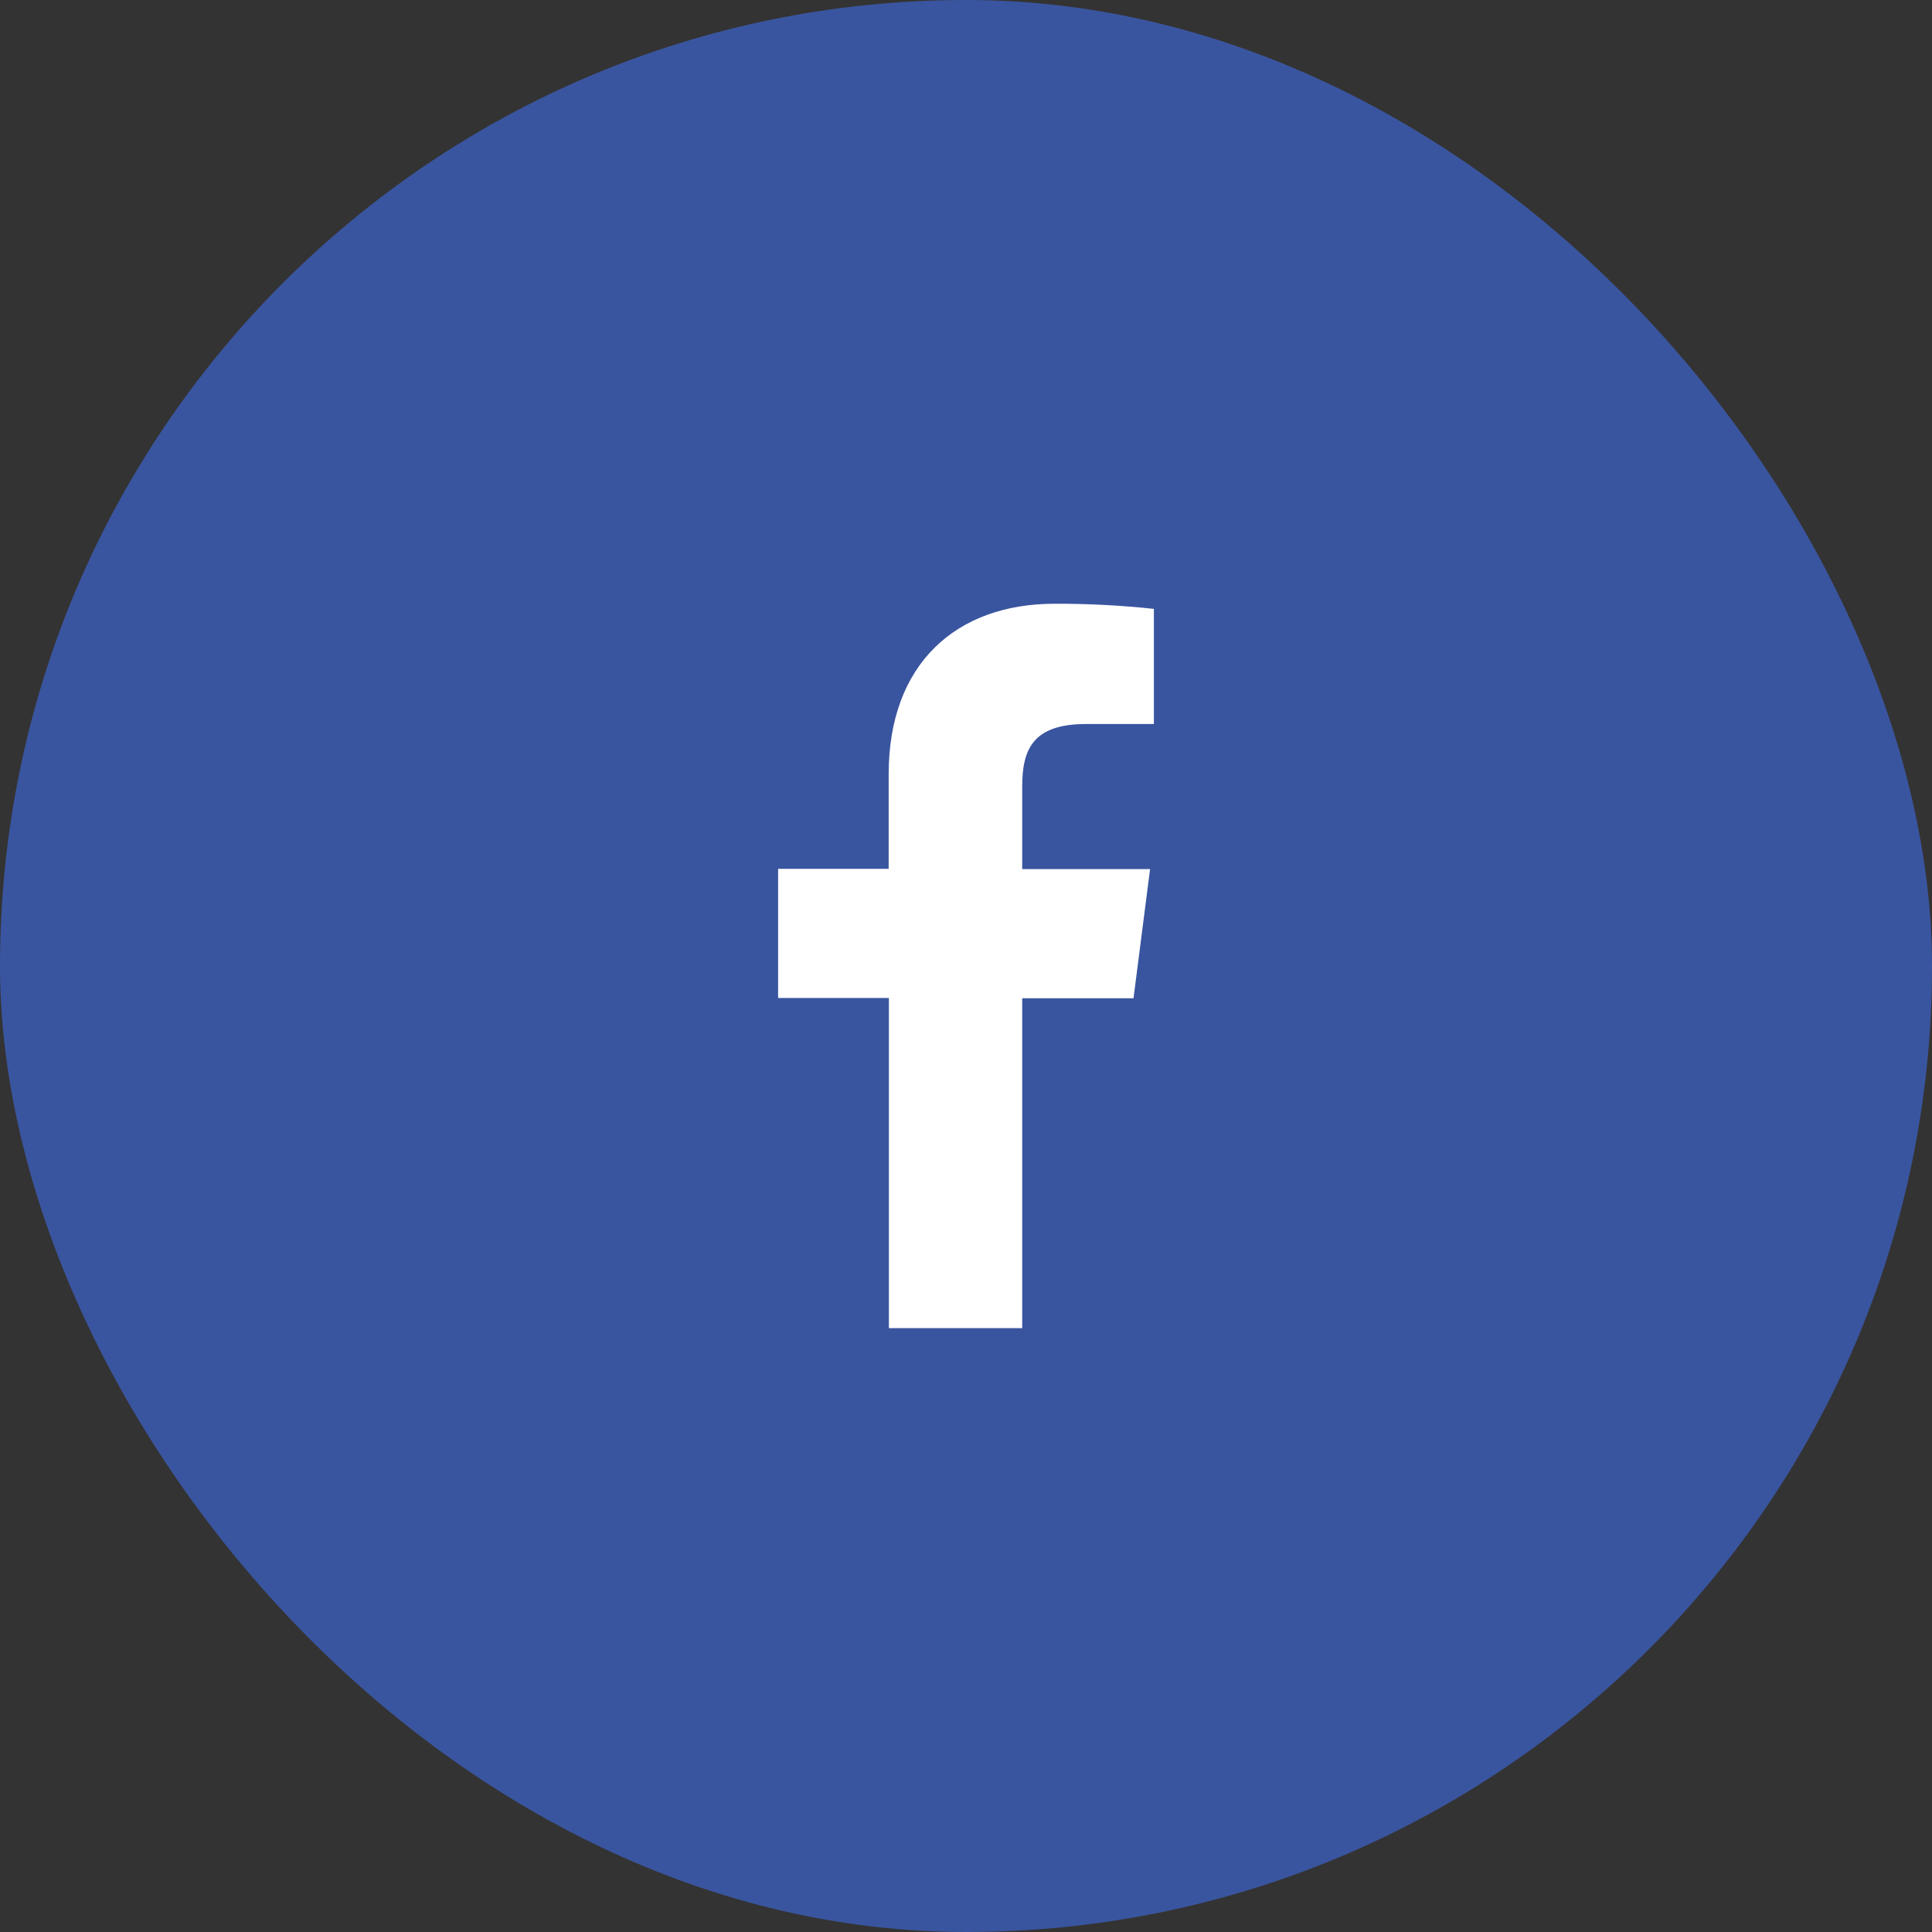
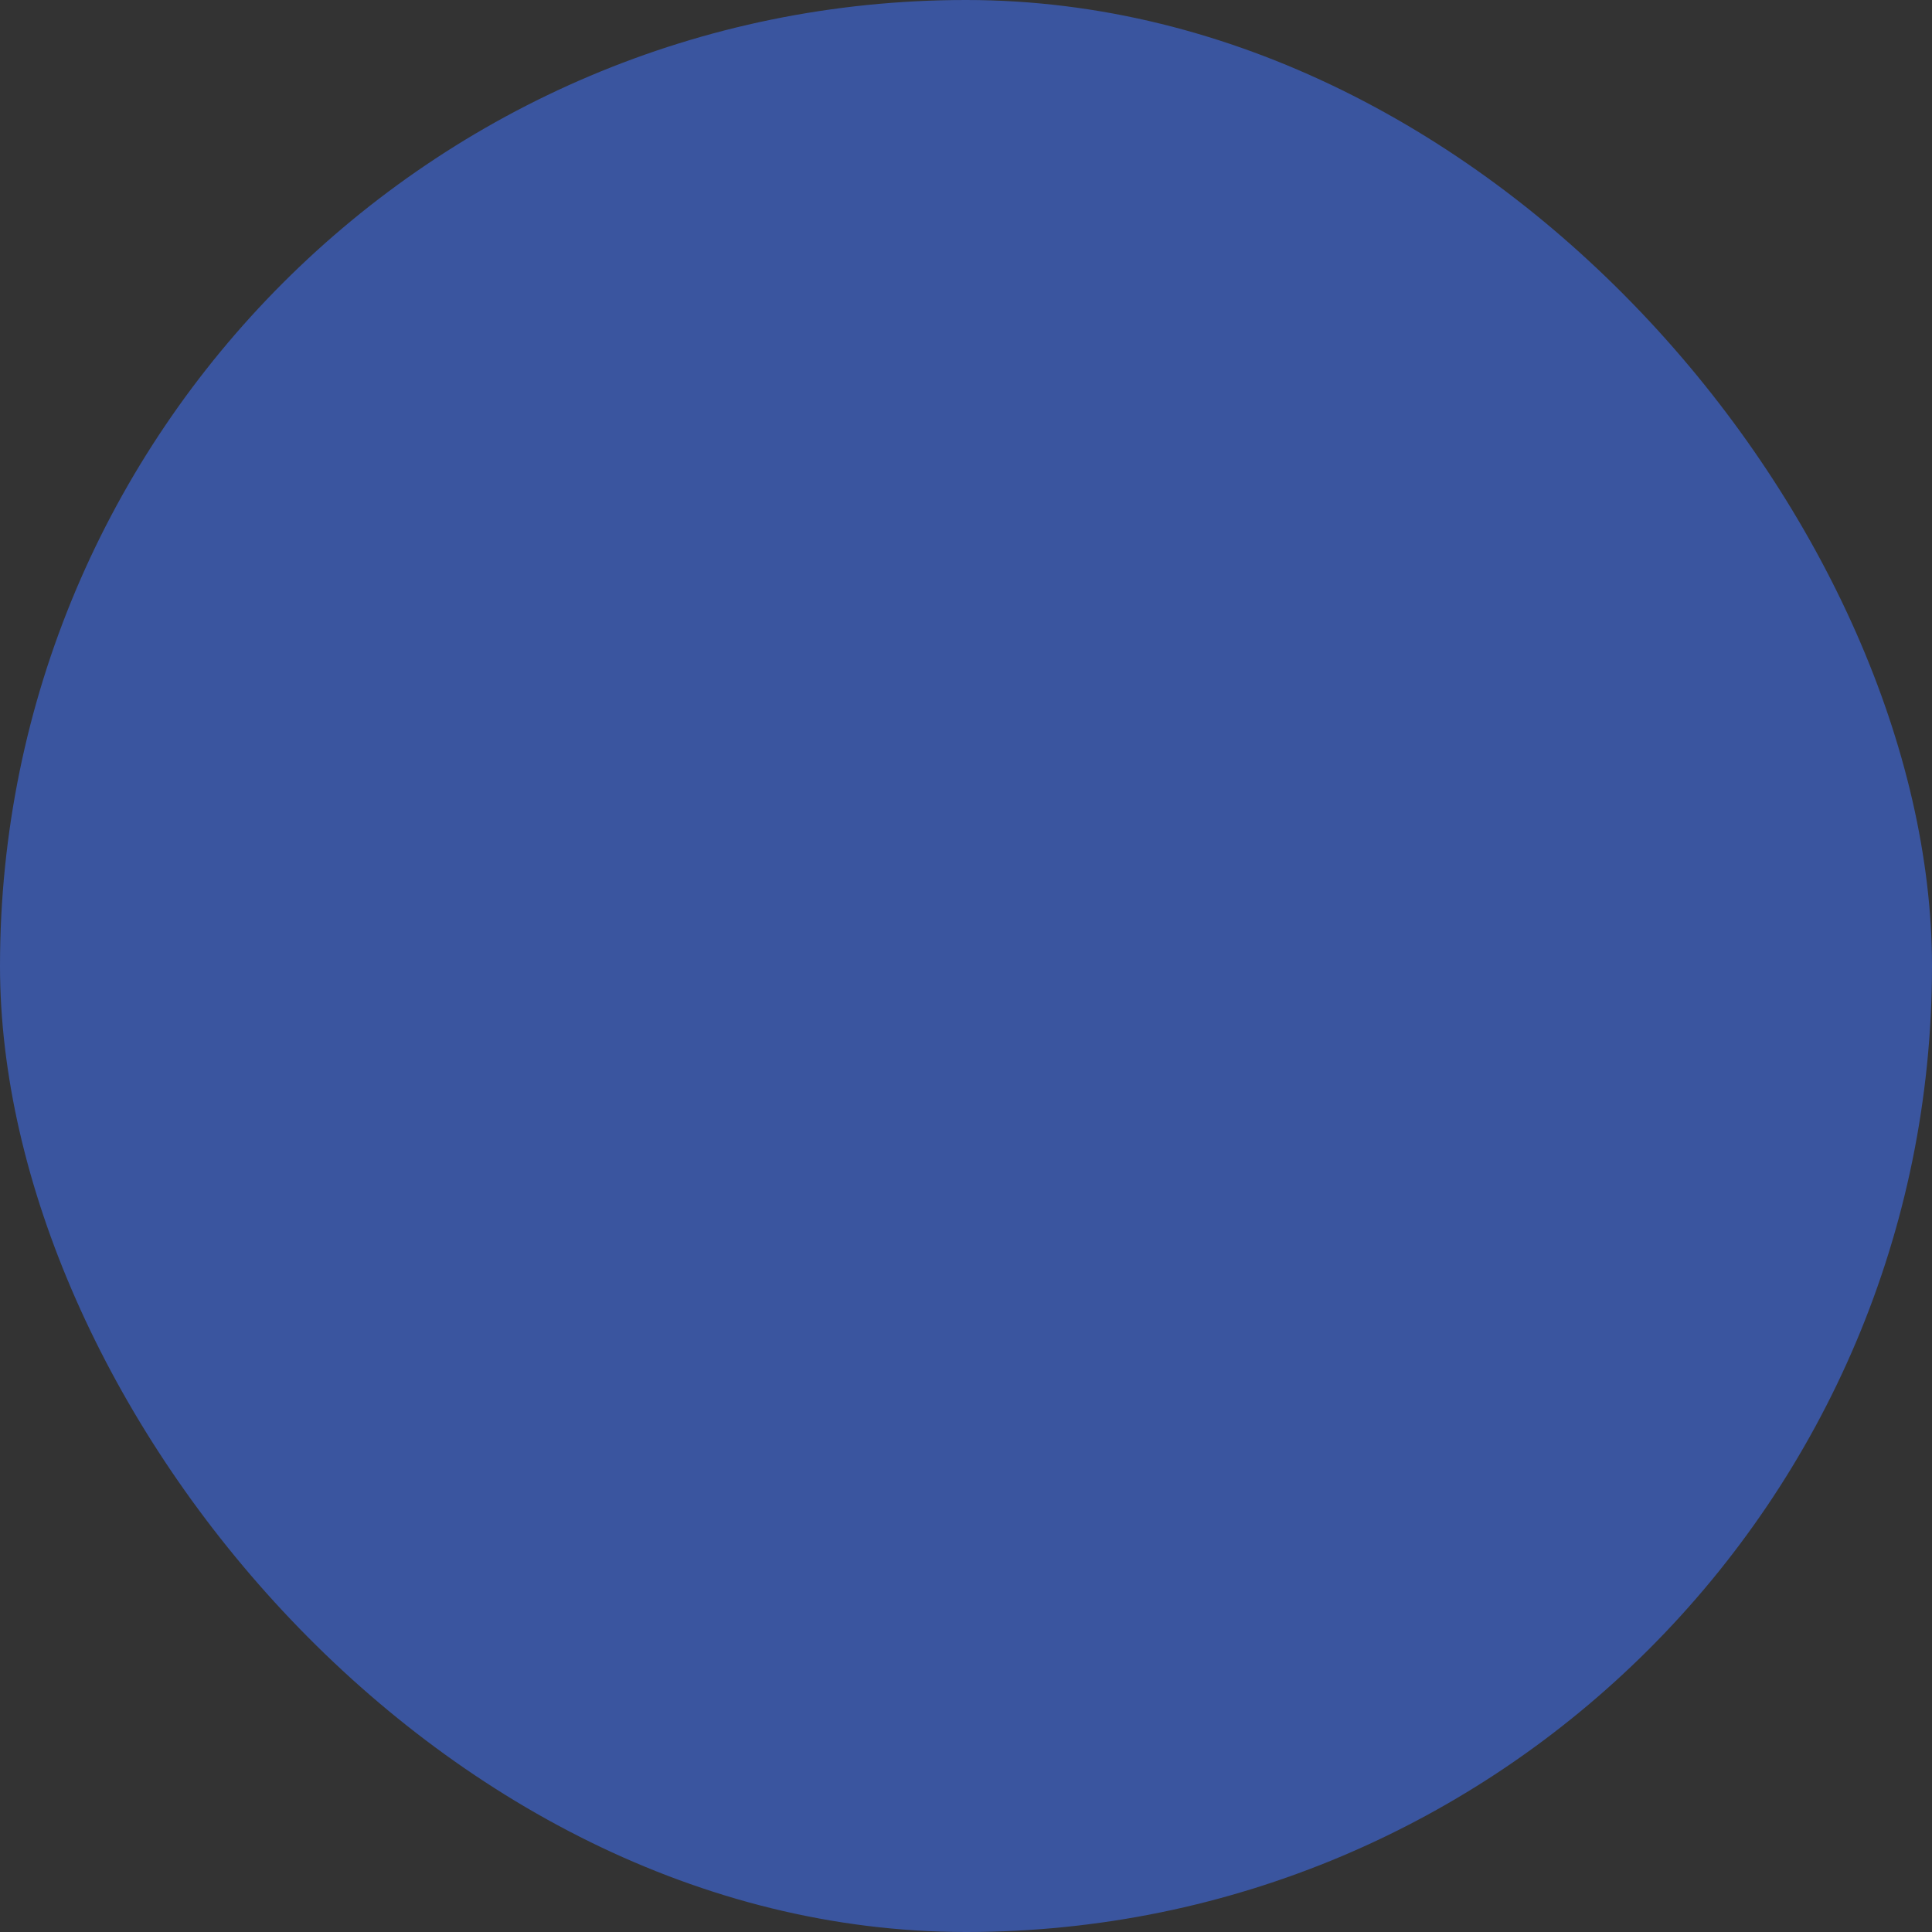
<svg xmlns="http://www.w3.org/2000/svg" width="44" height="44" viewBox="0 0 44 44" fill="none">
  <rect x="0" y="0" width="44" height="44" fill="#333333" stroke="none" />
  <rect width="44" height="44" rx="22" fill="#3A559F" />
-   <path d="M23.28 30.247V22.734H25.815L26.192 19.793H23.28V17.919C23.28 17.07 23.517 16.489 24.735 16.489H26.279V13.867C25.528 13.786 24.773 13.747 24.017 13.75C21.777 13.75 20.239 15.118 20.239 17.629V19.787H17.721V22.729H20.244V30.247H23.28Z" fill="white" />
</svg>